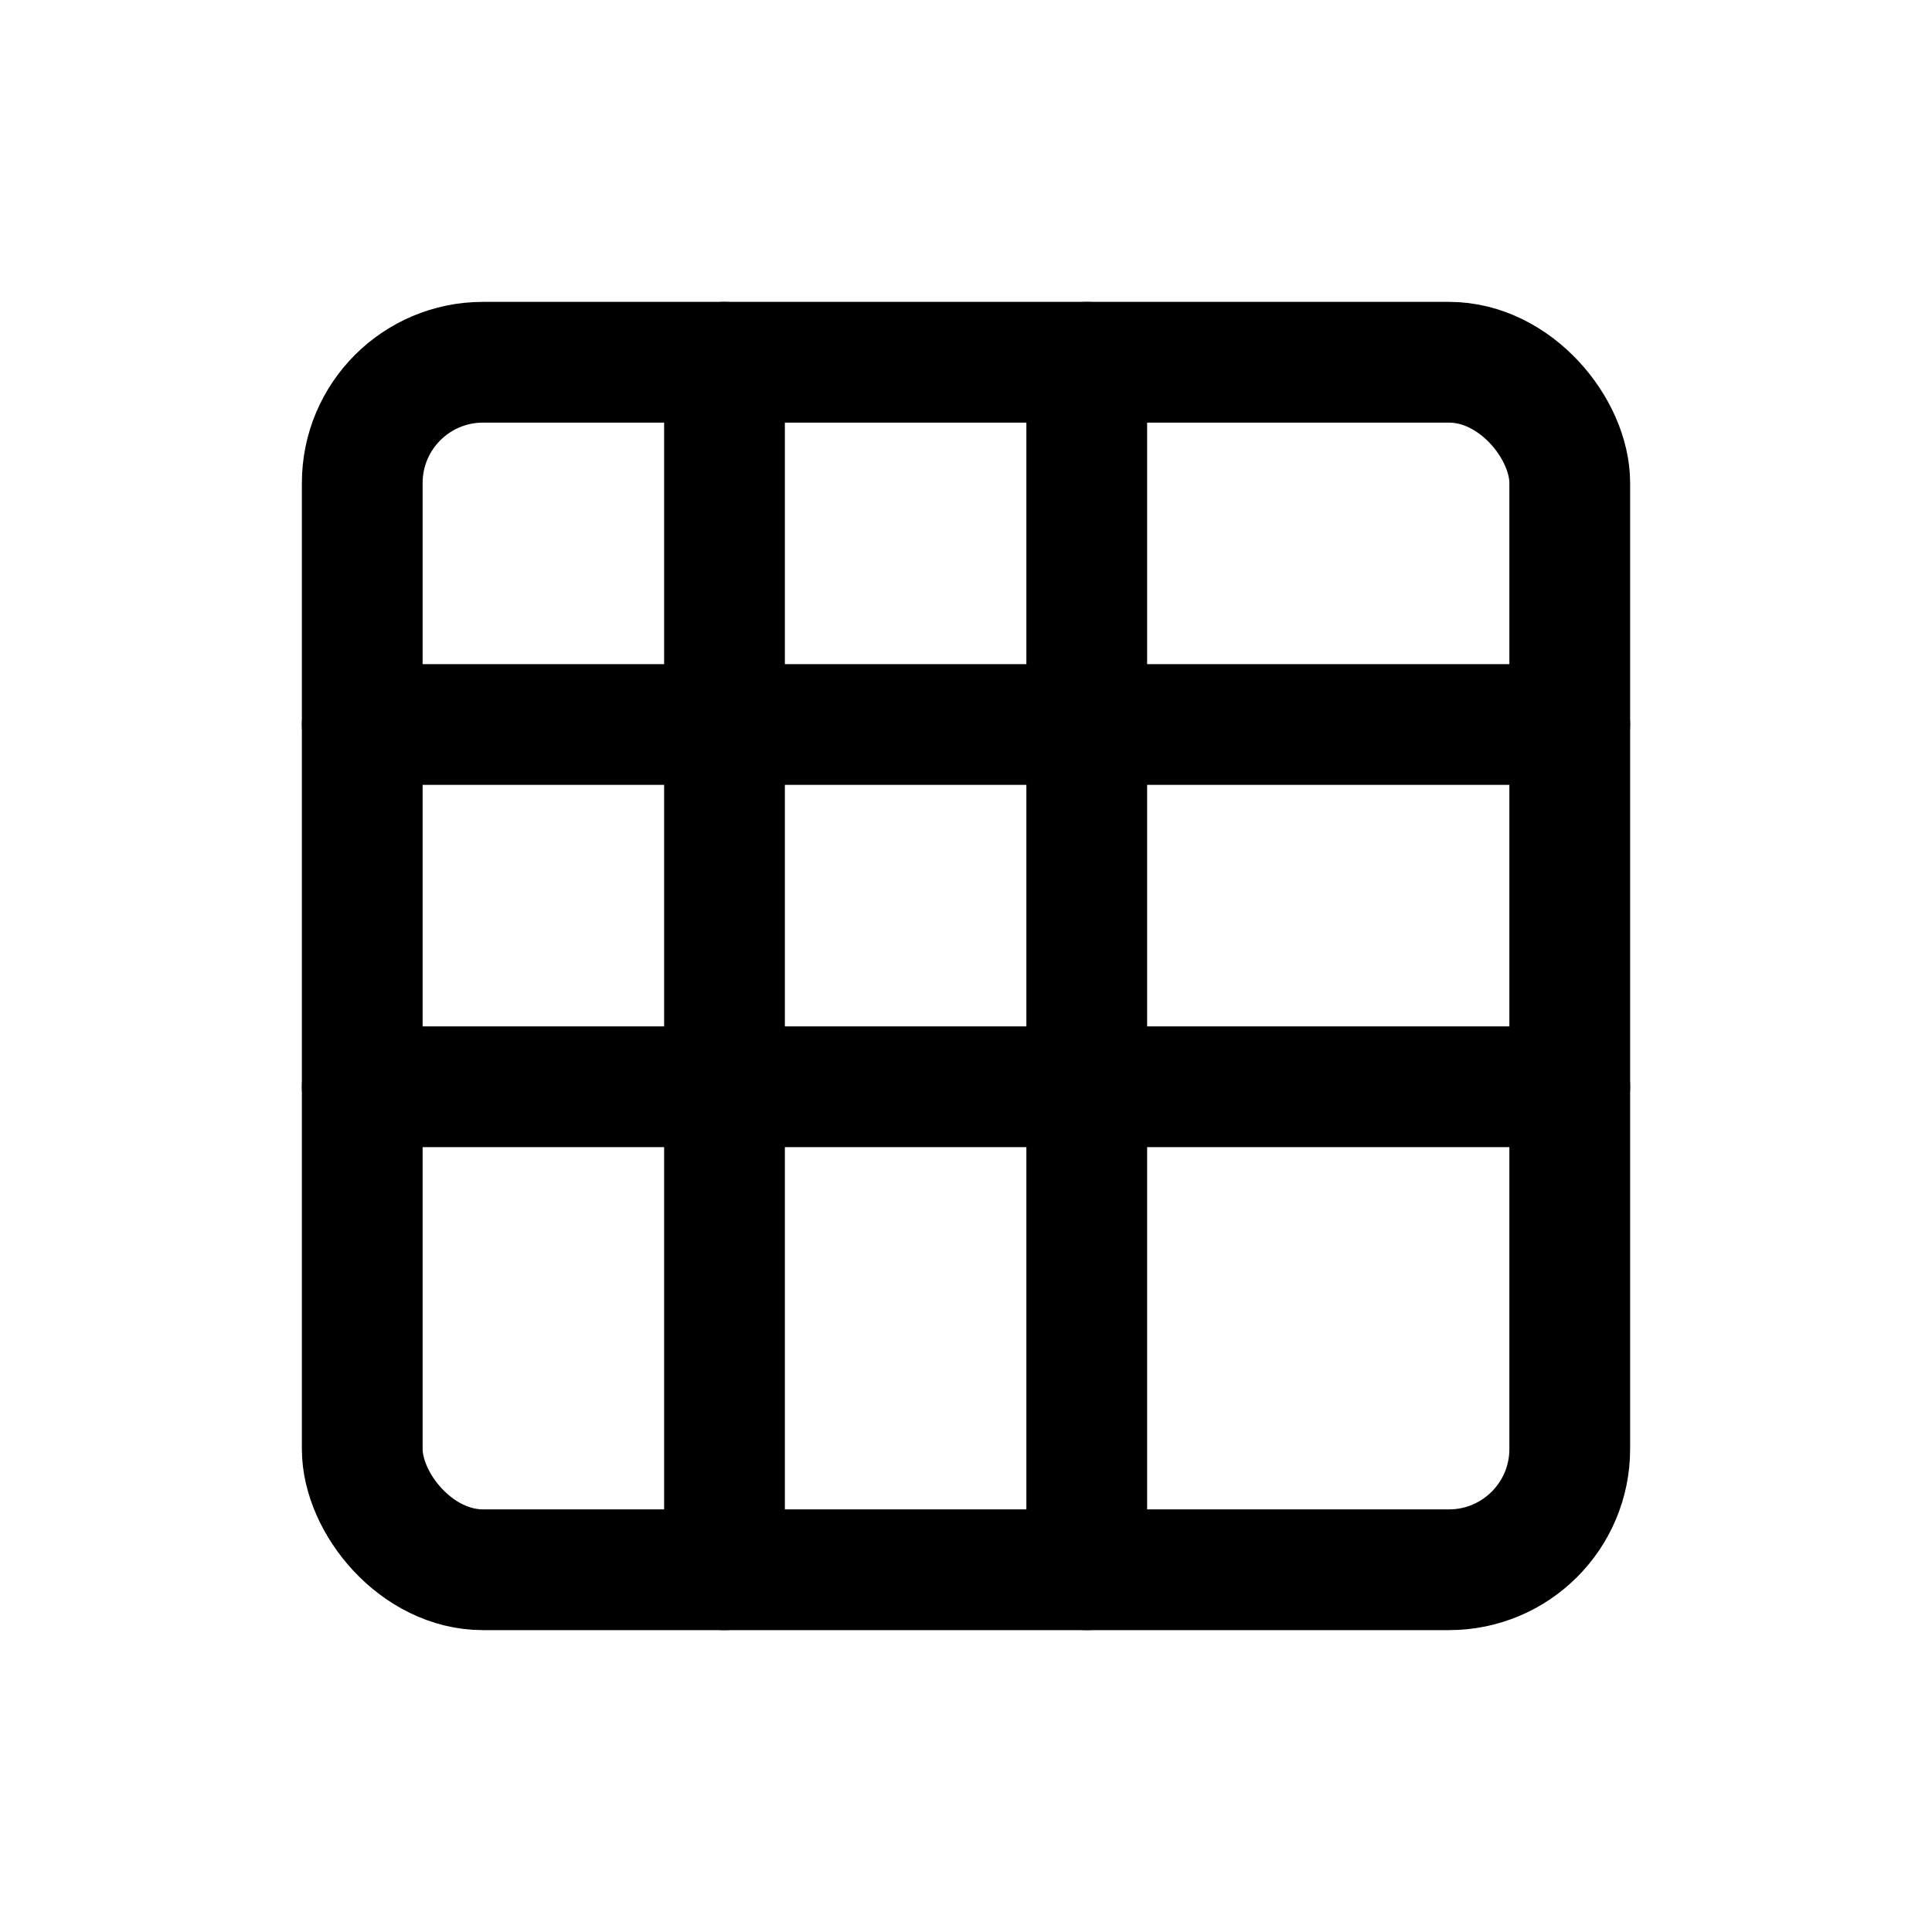
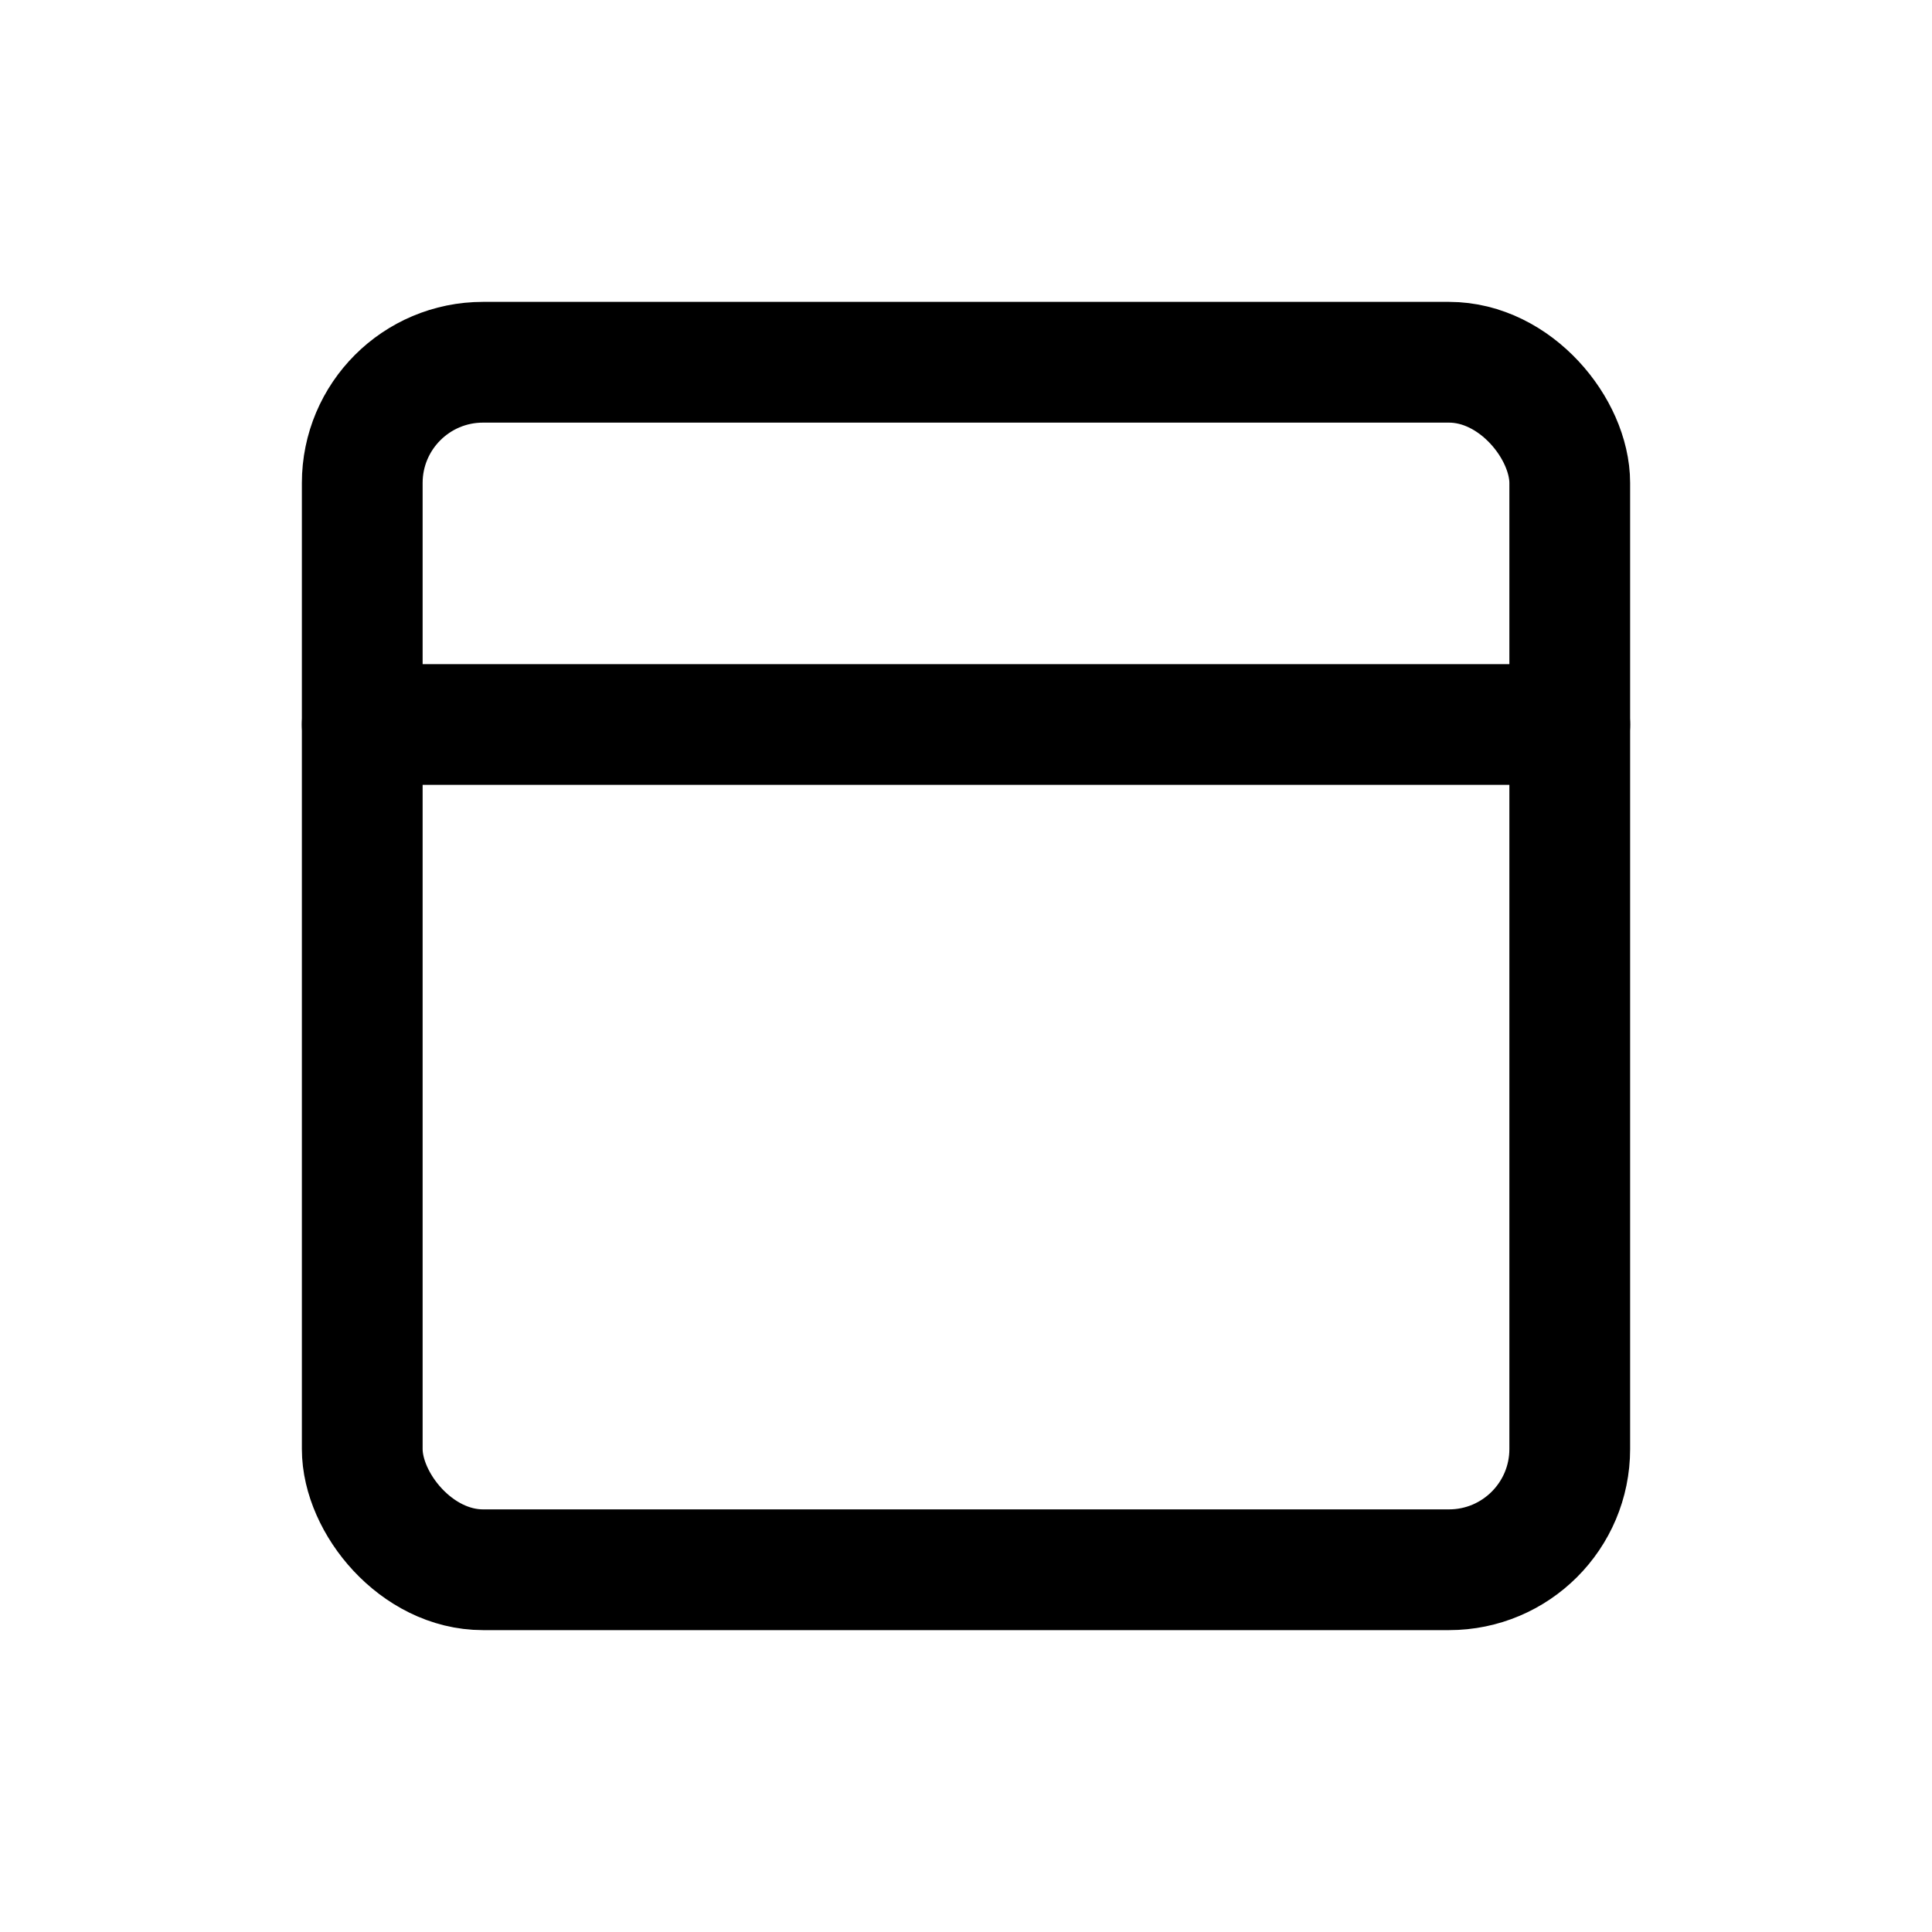
<svg xmlns="http://www.w3.org/2000/svg" width="32" height="32" viewBox="0 0 32 32" fill="none">
  <rect x="6" y="6" width="20" height="20" rx="2" stroke="currentColor" stroke-width="2" />
  <path d="M6 12H26" stroke="currentColor" stroke-width="2" stroke-linecap="round" />
-   <path d="M12 6V26" stroke="currentColor" stroke-width="2" stroke-linecap="round" />
-   <path d="M18 6V26" stroke="currentColor" stroke-width="2" stroke-linecap="round" />
-   <path d="M6 18H26" stroke="currentColor" stroke-width="2" stroke-linecap="round" />
</svg>